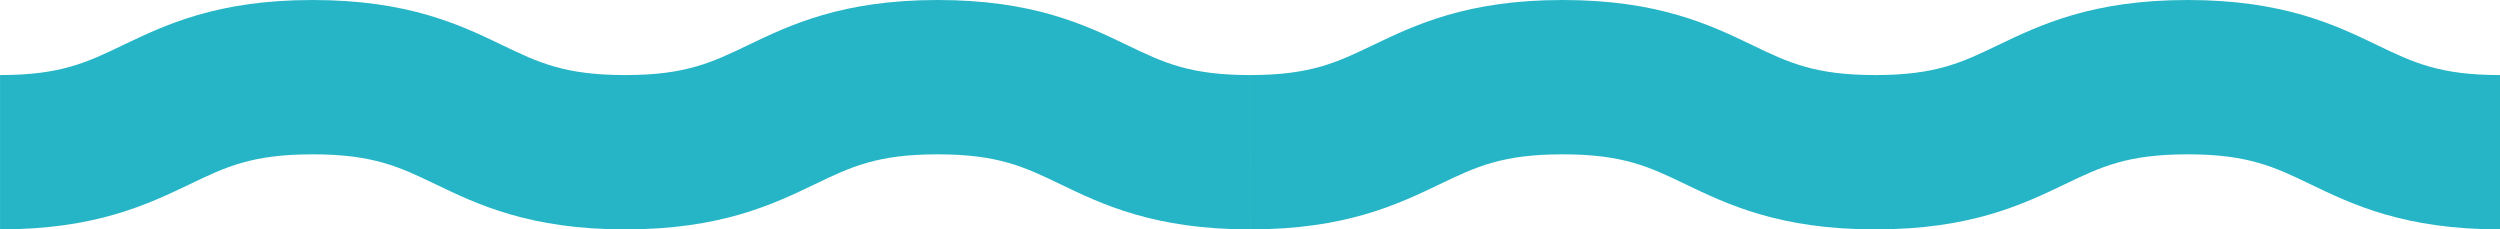
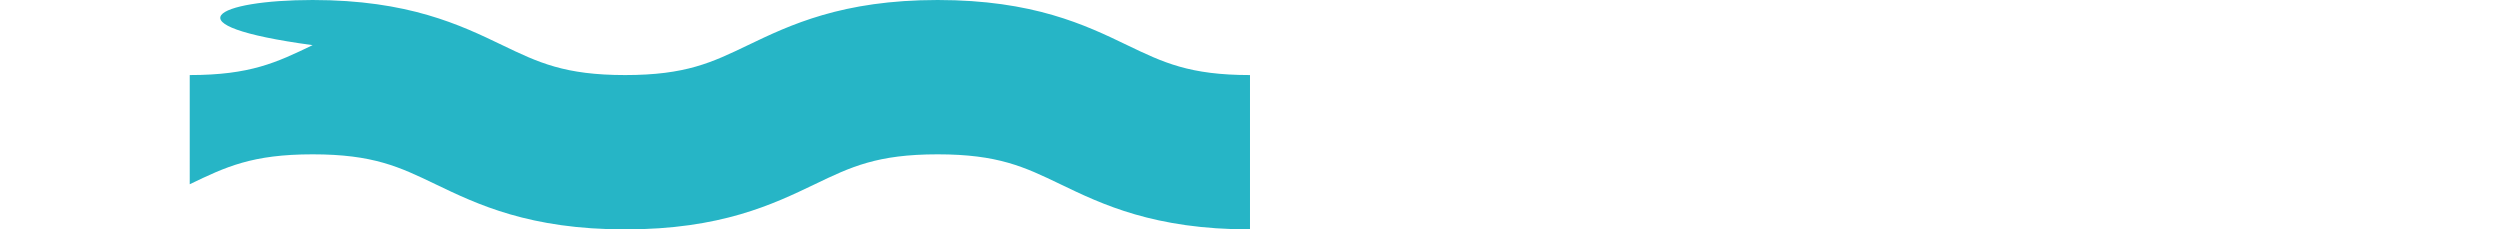
<svg xmlns="http://www.w3.org/2000/svg" id="Isolation_Mode" data-name="Isolation Mode" viewBox="0 0 1852.75 170">
  <defs>
    <style>
      .cls-1 {
        fill: #26b5c6;
      }
    </style>
  </defs>
-   <path class="cls-1" d="M926.38,170c-70.89,0-109.52-18.52-140.51-33.46-26.78-12.88-46.18-22.17-91-22.17s-64.22,9.3-91,22.17c-31,14.86-69.62,33.46-140.51,33.46s-109.52-18.52-140.59-33.46c-26.78-12.88-46.18-22.17-91.08-22.17s-64.3,9.3-91.08,22.17c-31.08,14.86-69.62,33.46-140.59,33.46V55.63c44.9,0,64.3-9.3,91.08-22.17C122.16,18.6,160.7,0,231.67,0s109.52,18.52,140.59,33.46c26.78,12.88,46.18,22.17,91.08,22.17s64.22-9.3,91-22.17C585.34,18.6,623.97,0,694.86,0s109.52,18.52,140.51,33.46c26.78,12.88,46.18,22.17,91,22.17v114.37Z" />
-   <path class="cls-1" d="M1852.75,170c-70.89,0-109.52-18.52-140.51-33.46-26.78-12.88-46.18-22.17-91-22.17s-64.22,9.3-91,22.17c-31,14.86-69.62,33.46-140.51,33.46s-109.52-18.52-140.59-33.46c-26.78-12.88-46.18-22.17-91.08-22.17s-64.3,9.3-91.08,22.17c-31.08,14.86-69.62,33.46-140.59,33.46V55.63c44.9,0,64.3-9.3,91.08-22.17,31.08-14.86,69.62-33.46,140.59-33.46s109.52,18.52,140.59,33.46c26.78,12.88,46.18,22.17,91.08,22.17s64.22-9.3,91-22.17c31-14.86,69.62-33.46,140.51-33.46s109.52,18.52,140.51,33.46c26.78,12.88,46.18,22.17,91,22.17v114.37Z" />
+   <path class="cls-1" d="M926.38,170c-70.89,0-109.52-18.52-140.51-33.46-26.78-12.88-46.18-22.17-91-22.17s-64.22,9.3-91,22.17c-31,14.86-69.62,33.46-140.51,33.46s-109.52-18.52-140.59-33.46c-26.78-12.88-46.18-22.17-91.08-22.17s-64.3,9.3-91.08,22.17V55.63c44.9,0,64.3-9.3,91.08-22.17C122.16,18.6,160.7,0,231.67,0s109.52,18.52,140.59,33.46c26.78,12.88,46.18,22.17,91.08,22.17s64.22-9.3,91-22.17C585.34,18.6,623.97,0,694.86,0s109.52,18.52,140.51,33.46c26.78,12.88,46.18,22.17,91,22.17v114.37Z" />
</svg>